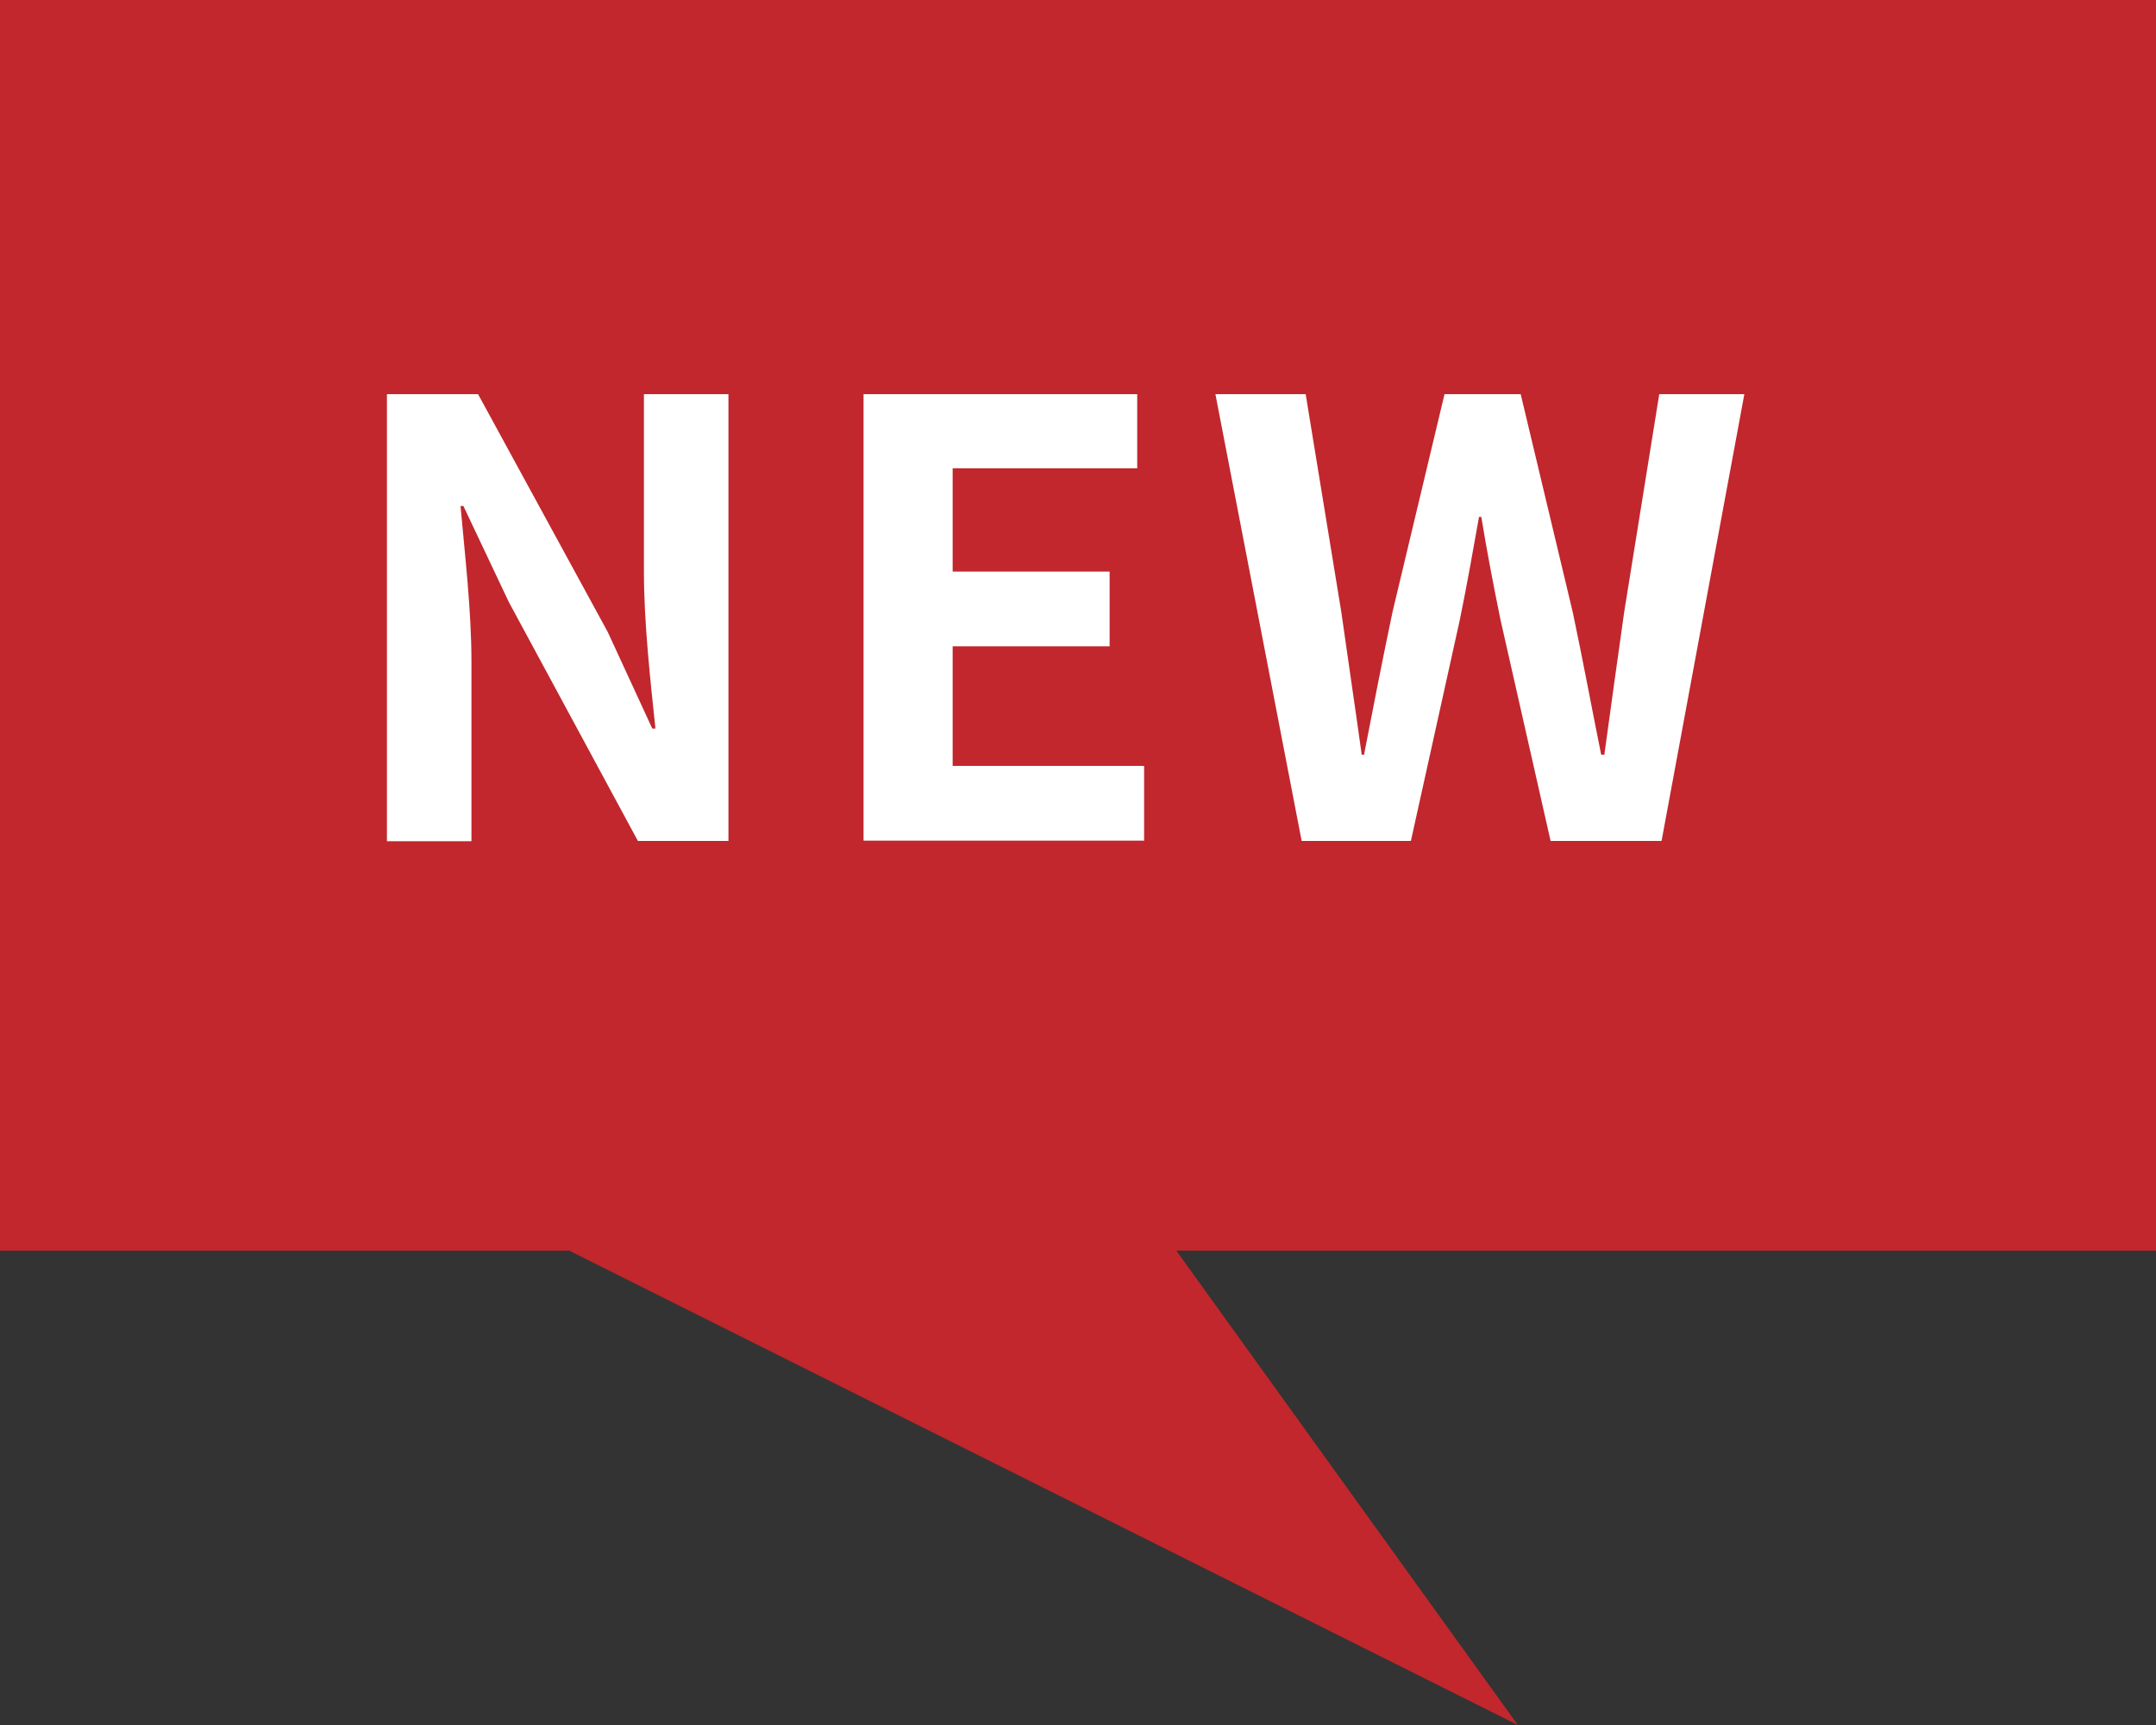
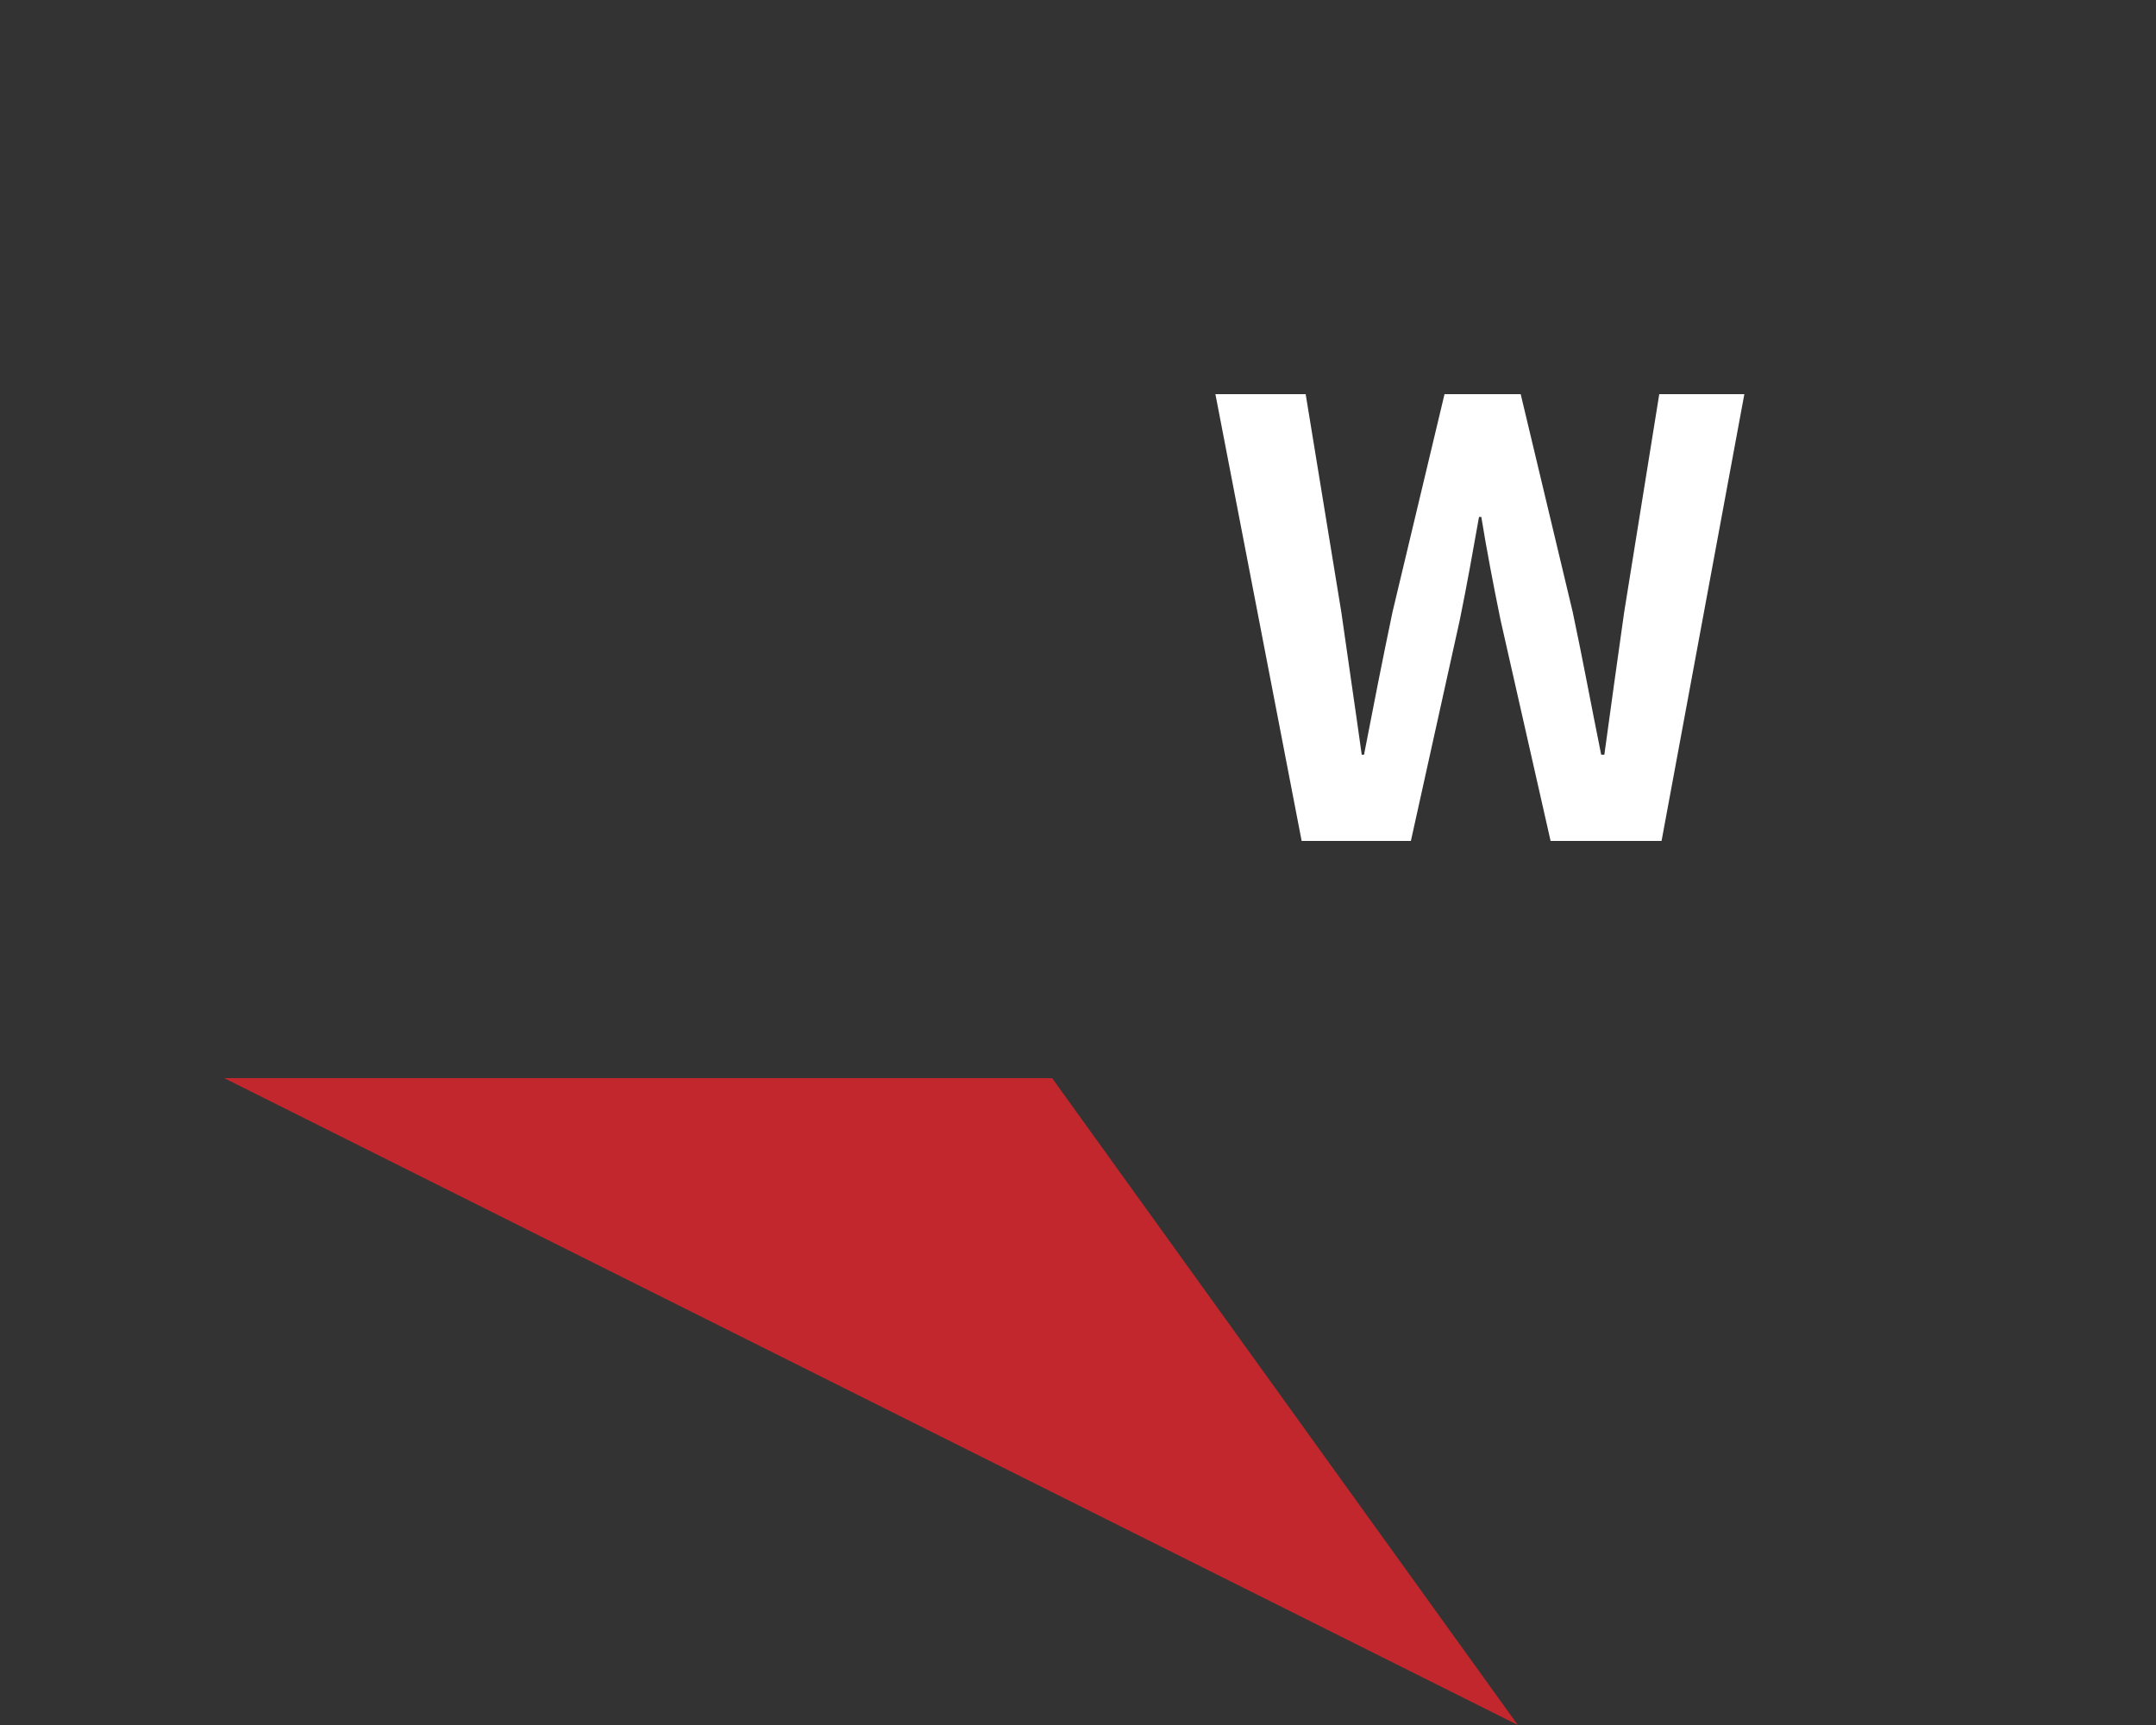
<svg xmlns="http://www.w3.org/2000/svg" id="_レイヤー_2" data-name="レイヤー 2" viewBox="0 0 75 60">
  <rect x="0" y="0" width="75" height="60" fill="#333333" stroke="none" />
  <defs>
    <style>
      .cls-1 {
        fill: #c1272d;
      }

      .cls-1, .cls-2 {
        stroke-width: 0px;
      }

      .cls-2 {
        fill: #fff;
      }
    </style>
  </defs>
  <g id="_レイヤー_1-2" data-name="レイヤー 1">
    <g>
      <g>
-         <rect class="cls-1" width="75" height="43.5" />
        <polygon class="cls-1" points="52.8 60 7.8 37.5 36.6 37.5 52.8 60" />
      </g>
      <g>
-         <path class="cls-2" d="M13.46,13.71h3.17l4.51,8.27,1.55,3.36h.11c-.17-1.62-.4-3.67-.4-5.44v-6.19h2.94v15.54h-3.15l-4.49-8.31-1.58-3.34h-.1c.15,1.68.38,3.63.38,5.42v6.24h-2.94v-15.54Z" />
-         <path class="cls-2" d="M30.03,13.71h9.53v2.58h-6.42v3.59h5.46v2.6h-5.46v4.16h6.66v2.6h-9.76v-15.54Z" />
        <path class="cls-2" d="M42.25,13.71h3.17l1.24,7.58c.23,1.64.48,3.3.71,4.96h.08c.32-1.66.65-3.34.99-4.96l1.81-7.58h2.65l1.81,7.58c.34,1.6.65,3.28.99,4.96h.11c.23-1.68.46-3.34.69-4.96l1.22-7.58h2.96l-2.88,15.54h-3.86l-1.74-7.68c-.25-1.22-.48-2.42-.67-3.59h-.08c-.21,1.18-.42,2.37-.67,3.59l-1.7,7.68h-3.8l-3-15.54Z" />
      </g>
    </g>
  </g>
</svg>